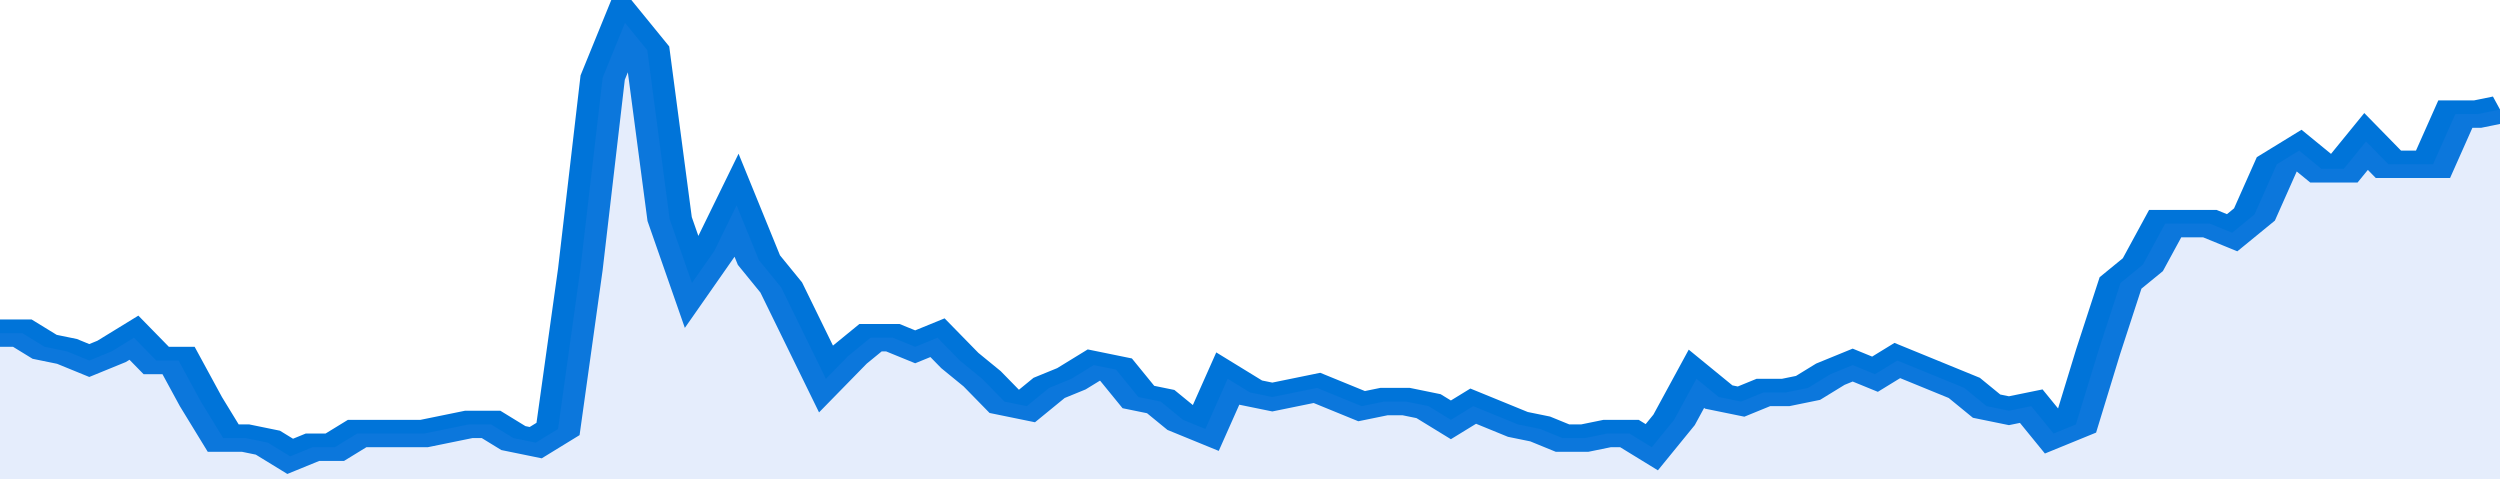
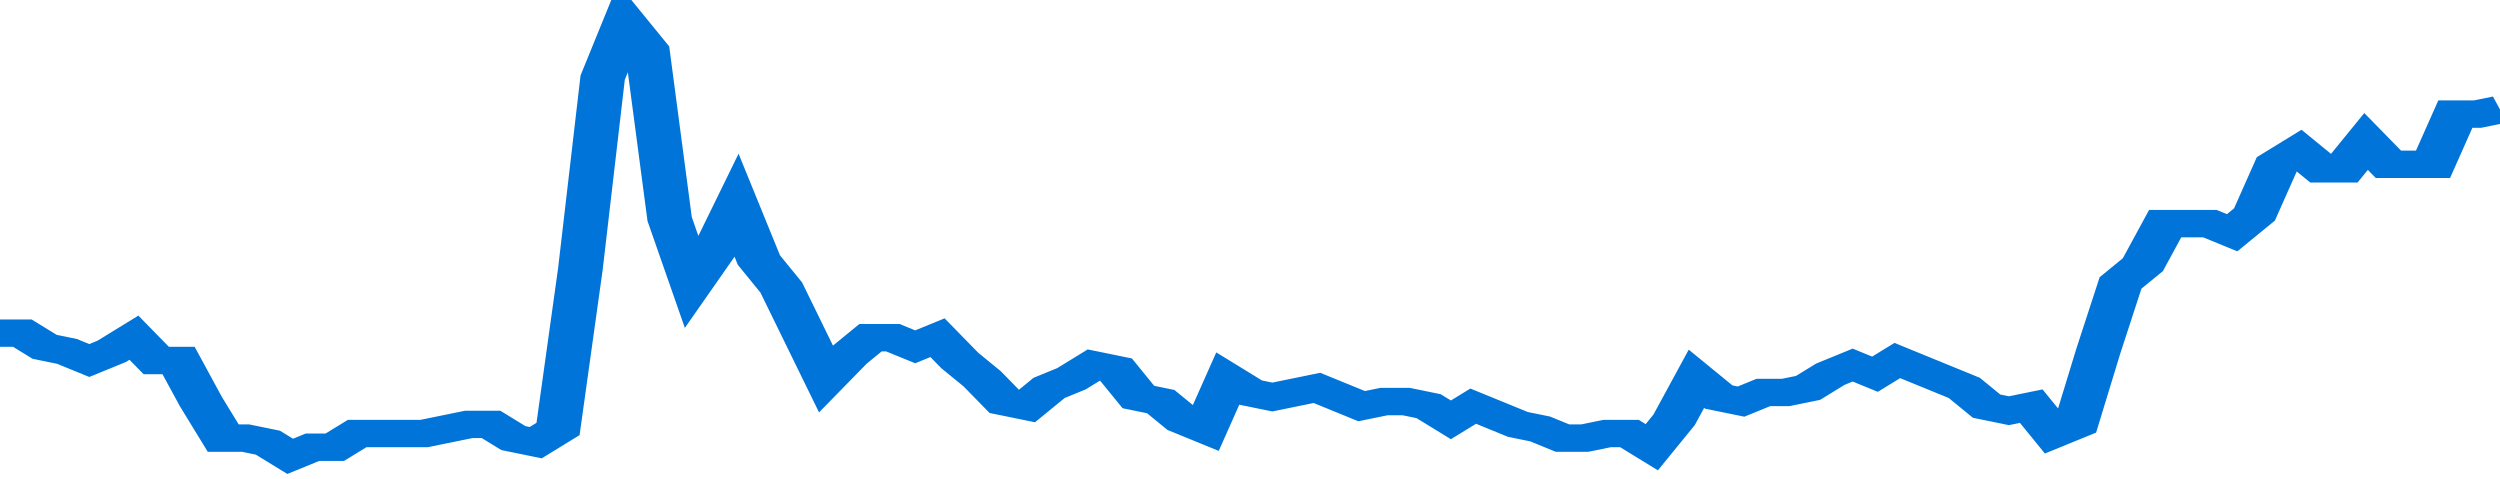
<svg xmlns="http://www.w3.org/2000/svg" viewBox="0 0 336 105" width="120" height="23" preserveAspectRatio="none">
  <polyline fill="none" stroke="#0074d9" stroke-width="6" points="0, 73 3, 73 6, 76 9, 77 12, 79 15, 77 18, 74 21, 79 24, 79 27, 88 30, 96 33, 96 36, 97 39, 100 42, 98 45, 98 48, 95 51, 95 54, 95 57, 95 60, 94 63, 93 66, 93 69, 96 72, 97 75, 94 78, 59 81, 17 84, 5 87, 11 90, 48 93, 62 96, 55 99, 45 102, 57 105, 63 108, 73 111, 83 114, 78 117, 74 120, 74 123, 76 126, 74 129, 79 132, 83 135, 88 138, 89 141, 85 144, 83 147, 80 150, 81 153, 87 156, 88 159, 92 162, 94 165, 83 168, 86 171, 87 174, 86 177, 85 180, 87 183, 89 186, 88 189, 88 192, 89 195, 92 198, 89 201, 91 204, 93 207, 94 210, 96 213, 96 216, 95 219, 95 222, 98 225, 92 228, 83 231, 87 234, 88 237, 86 240, 86 243, 85 246, 82 249, 80 252, 82 255, 79 258, 81 261, 83 264, 85 267, 89 270, 90 273, 89 276, 95 279, 93 282, 77 285, 62 288, 58 291, 49 294, 49 297, 49 300, 51 303, 47 306, 36 309, 33 312, 37 315, 37 318, 31 321, 36 324, 36 327, 36 330, 25 333, 25 336, 24 336, 24 "> </polyline>
-   <polygon fill="#5085ec" opacity="0.15" points="0, 105 0, 73 3, 73 6, 76 9, 77 12, 79 15, 77 18, 74 21, 79 24, 79 27, 88 30, 96 33, 96 36, 97 39, 100 42, 98 45, 98 48, 95 51, 95 54, 95 57, 95 60, 94 63, 93 66, 93 69, 96 72, 97 75, 94 78, 59 81, 17 84, 5 87, 11 90, 48 93, 62 96, 55 99, 45 102, 57 105, 63 108, 73 111, 83 114, 78 117, 74 120, 74 123, 76 126, 74 129, 79 132, 83 135, 88 138, 89 141, 85 144, 83 147, 80 150, 81 153, 87 156, 88 159, 92 162, 94 165, 83 168, 86 171, 87 174, 86 177, 85 180, 87 183, 89 186, 88 189, 88 192, 89 195, 92 198, 89 201, 91 204, 93 207, 94 210, 96 213, 96 216, 95 219, 95 222, 98 225, 92 228, 83 231, 87 234, 88 237, 86 240, 86 243, 85 246, 82 249, 80 252, 82 255, 79 258, 81 261, 83 264, 85 267, 89 270, 90 273, 89 276, 95 279, 93 282, 77 285, 62 288, 58 291, 49 294, 49 297, 49 300, 51 303, 47 306, 36 309, 33 312, 37 315, 37 318, 31 321, 36 324, 36 327, 36 330, 25 333, 25 336, 24 336, 105 " />
</svg>